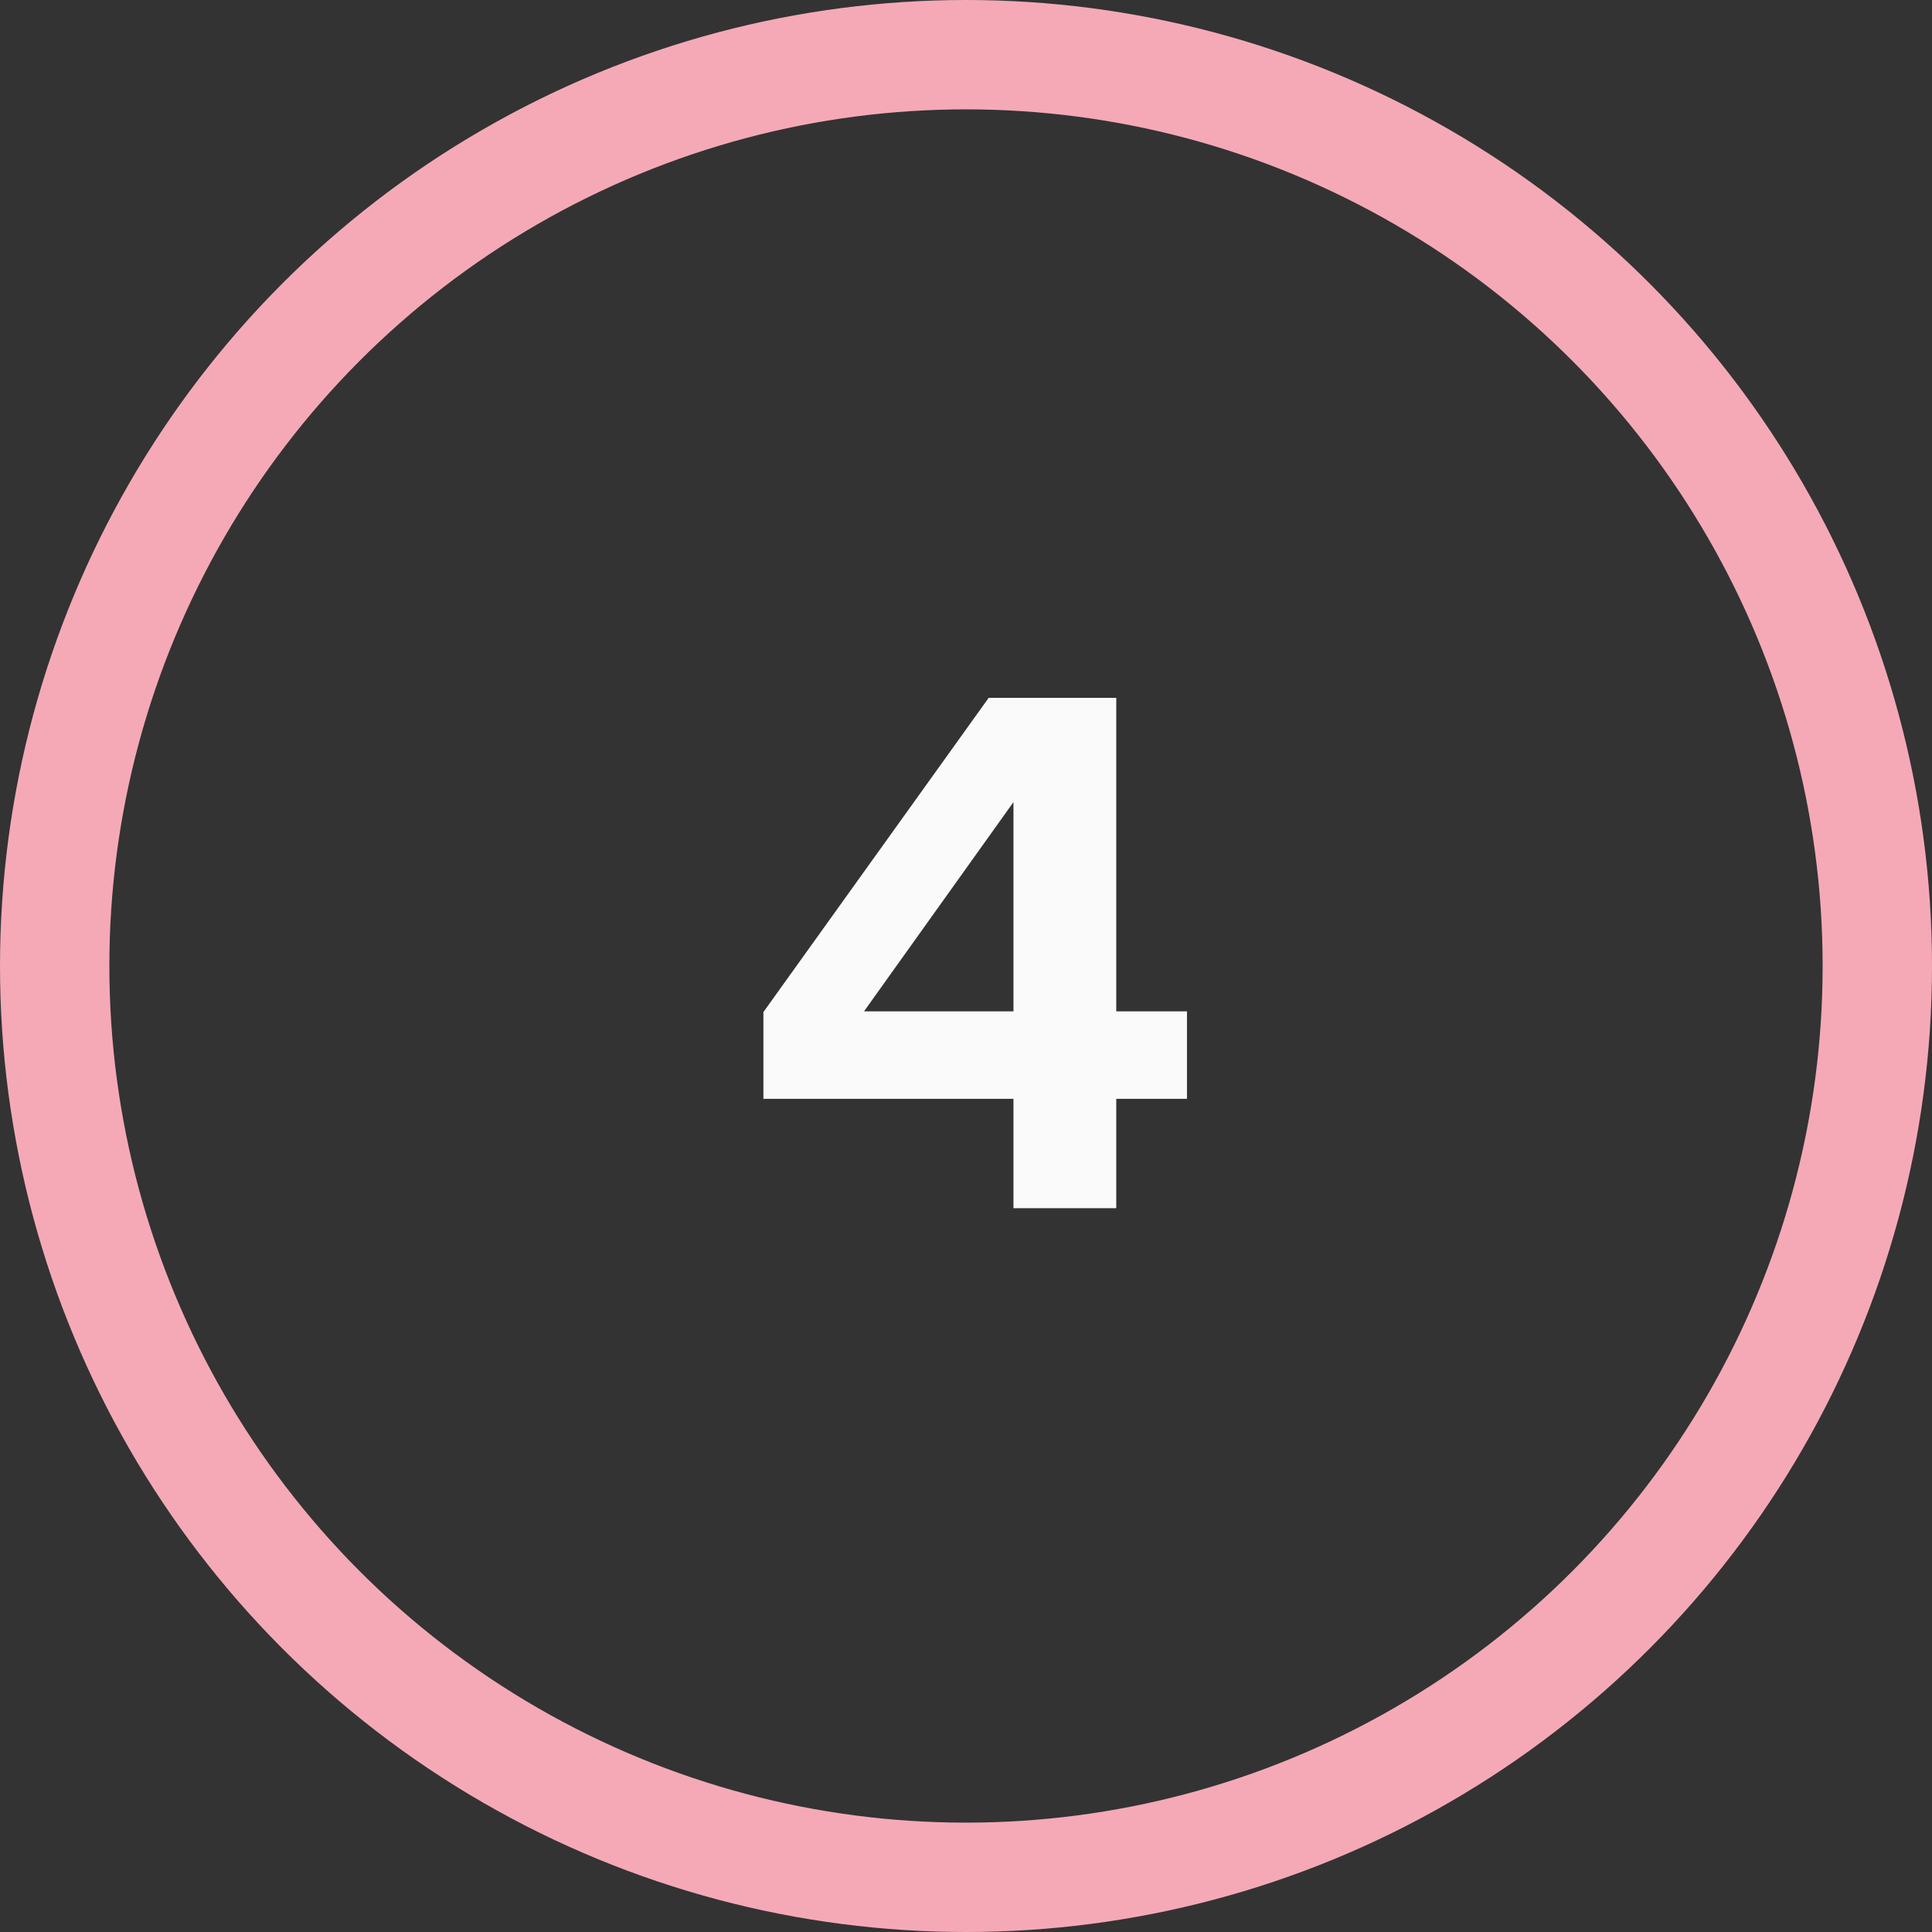
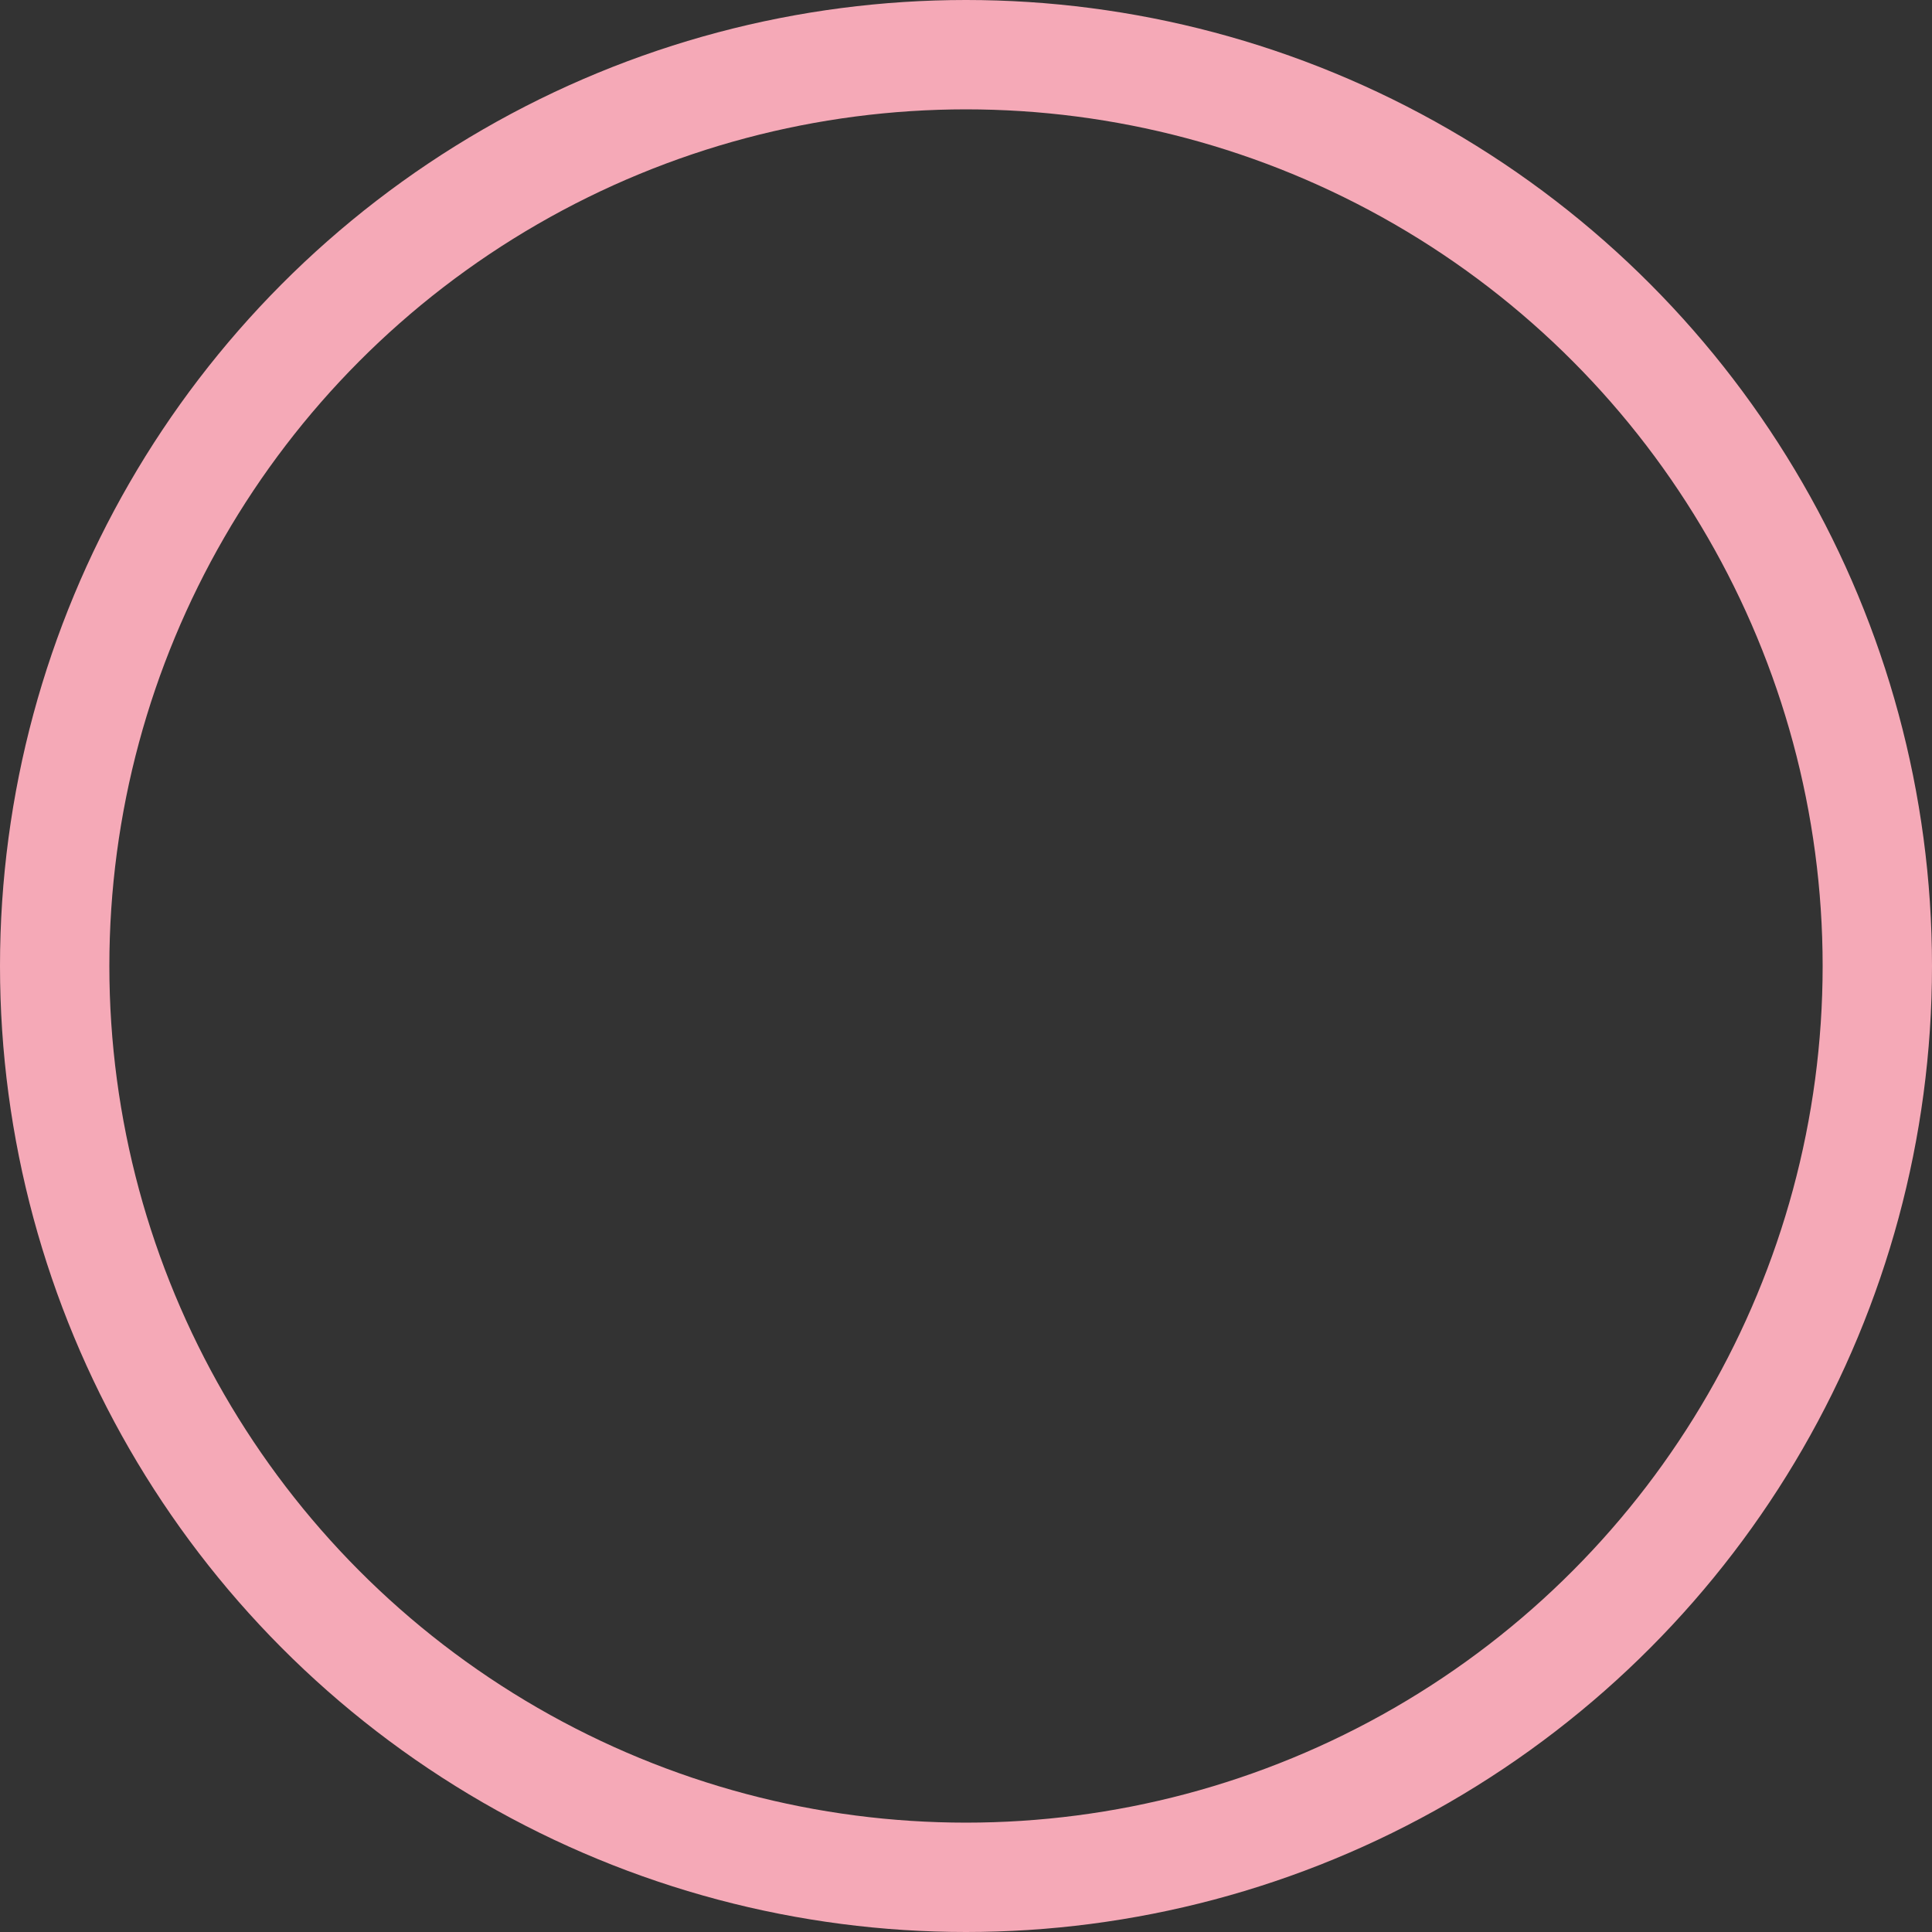
<svg xmlns="http://www.w3.org/2000/svg" width="53" height="53" viewBox="0 0 53 53" fill="none">
  <rect x="0" y="0" width="53" height="53" fill="#333333" stroke="none" />
  <circle cx="26.5" cy="26.5" r="25" stroke="#F5A9B7" stroke-width="3" />
-   <path d="M20.942 30.144H27.802V33.144H30.622V30.144H32.562V27.744H30.622V19.144H27.122L20.942 27.764V30.144ZM27.802 22.004V27.744H23.702L27.802 22.004Z" fill="#FAFAFA" />
</svg>